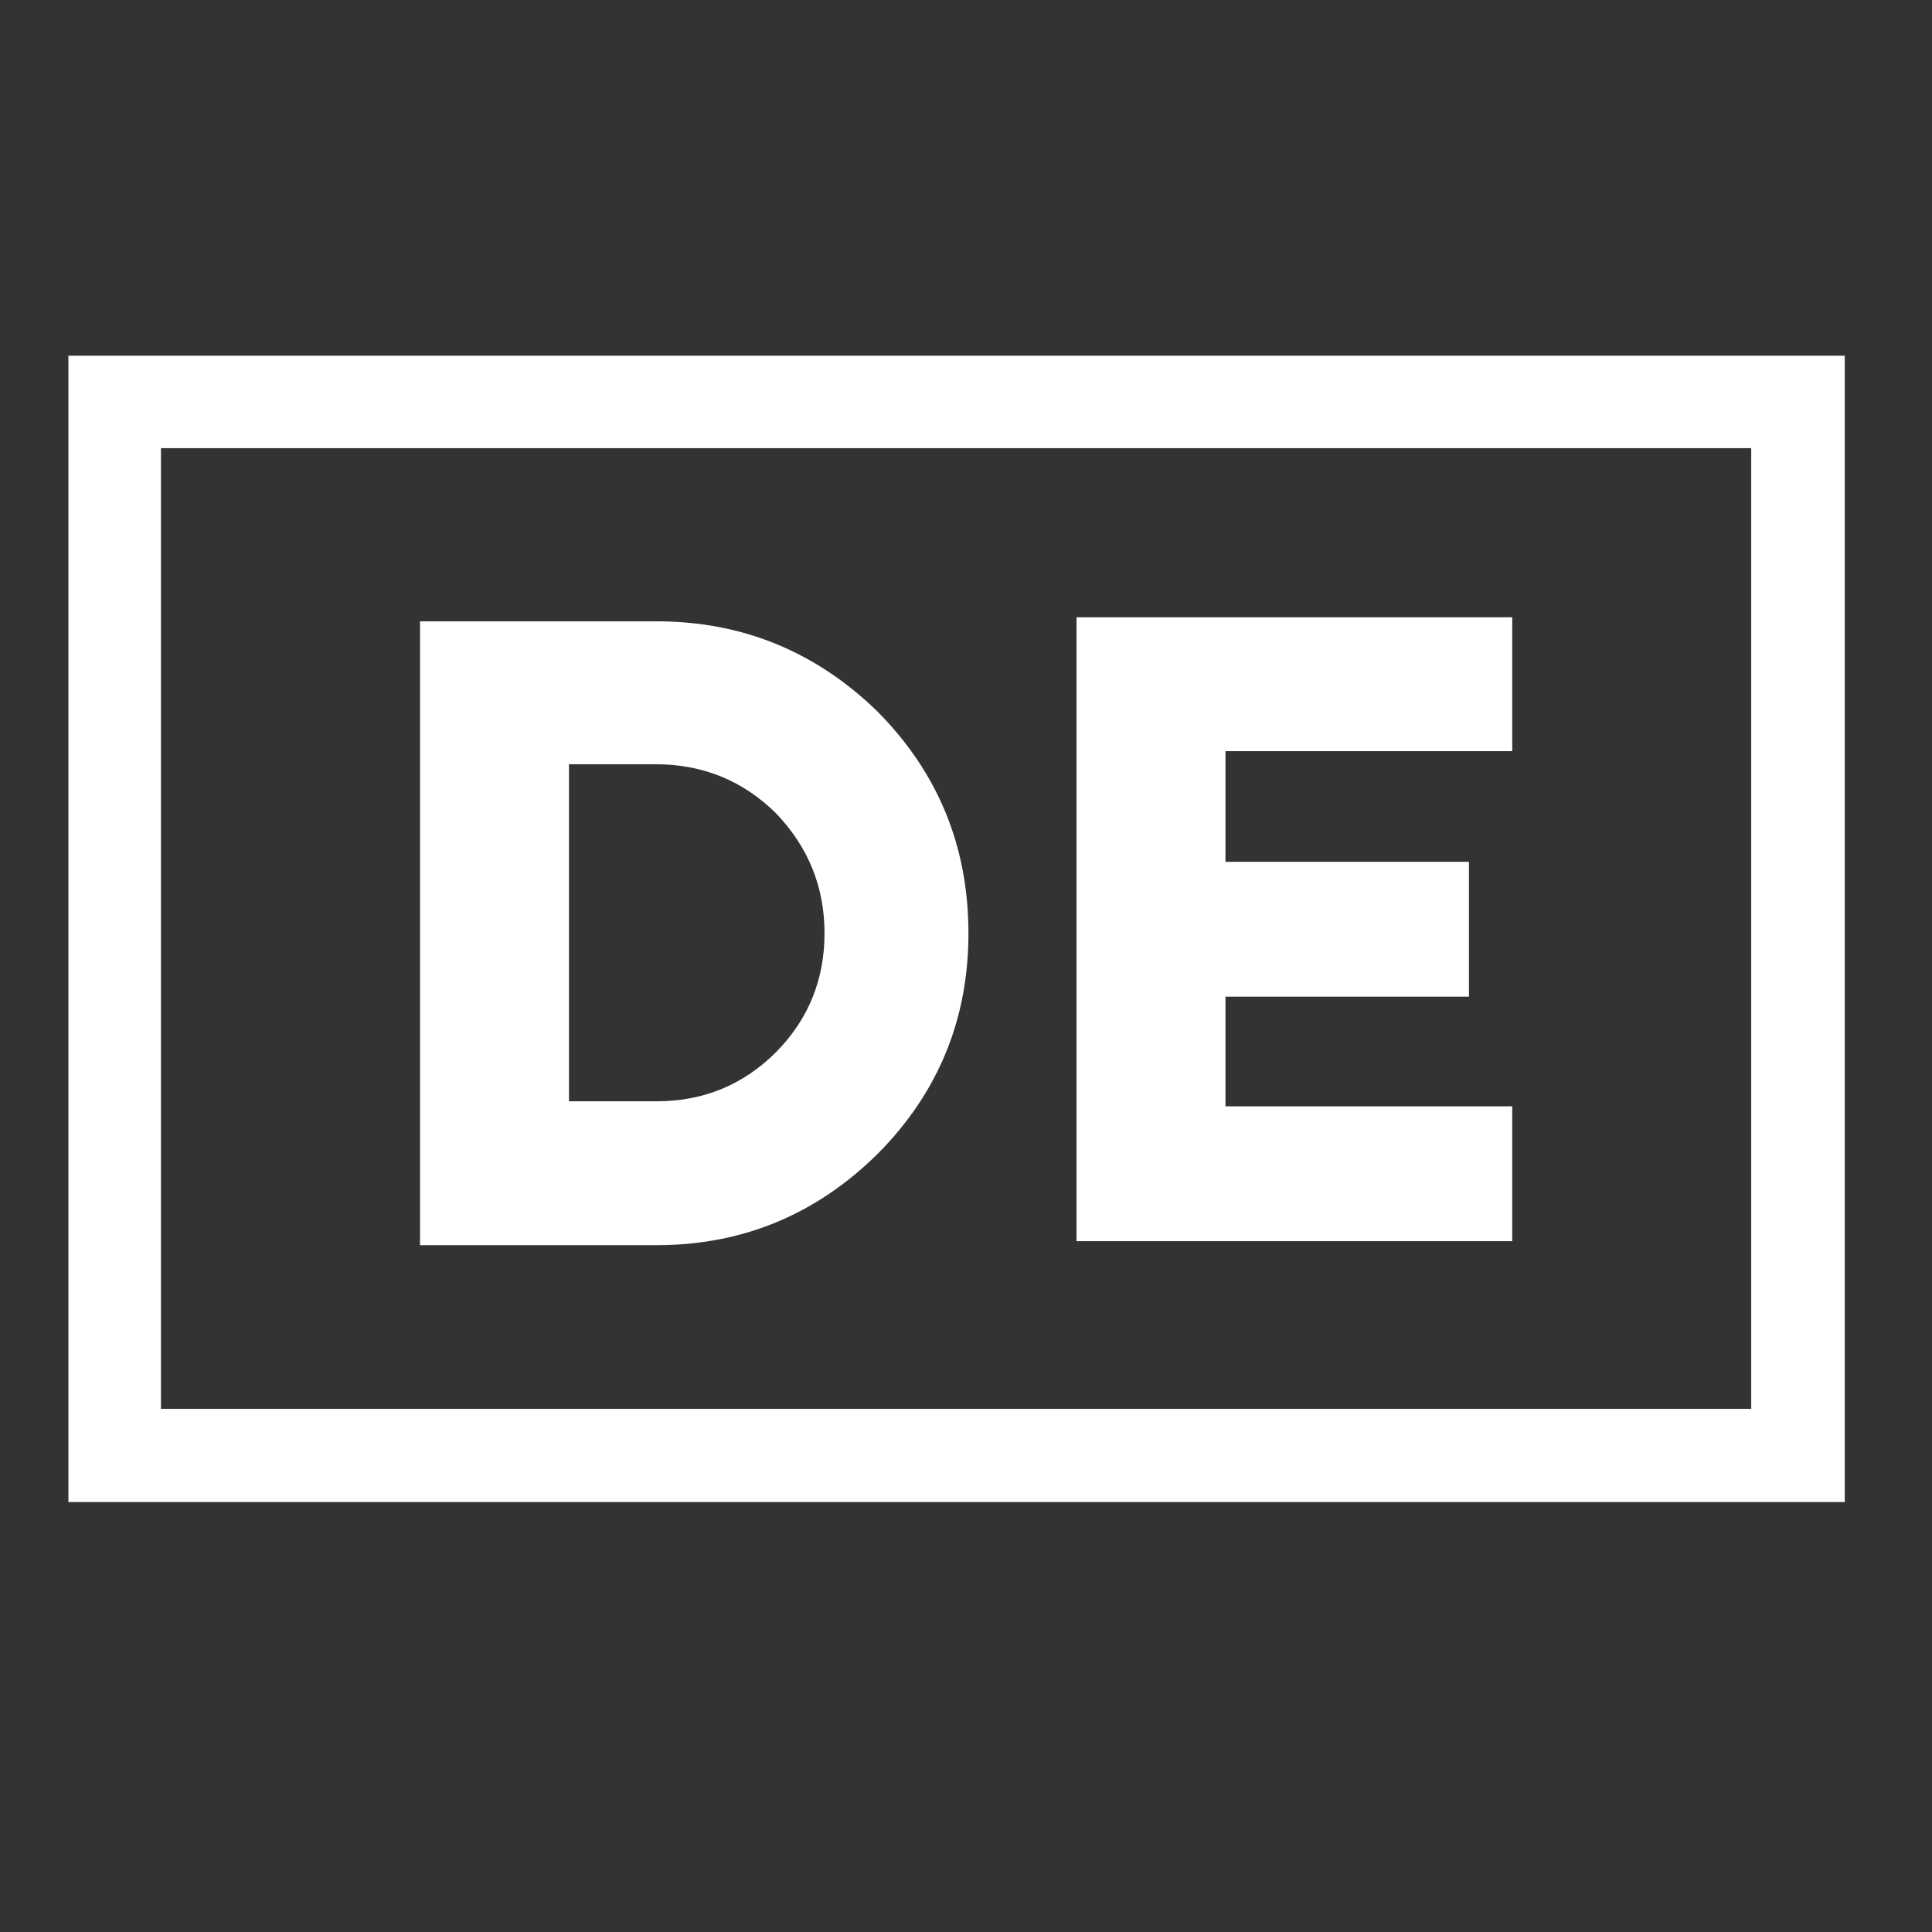
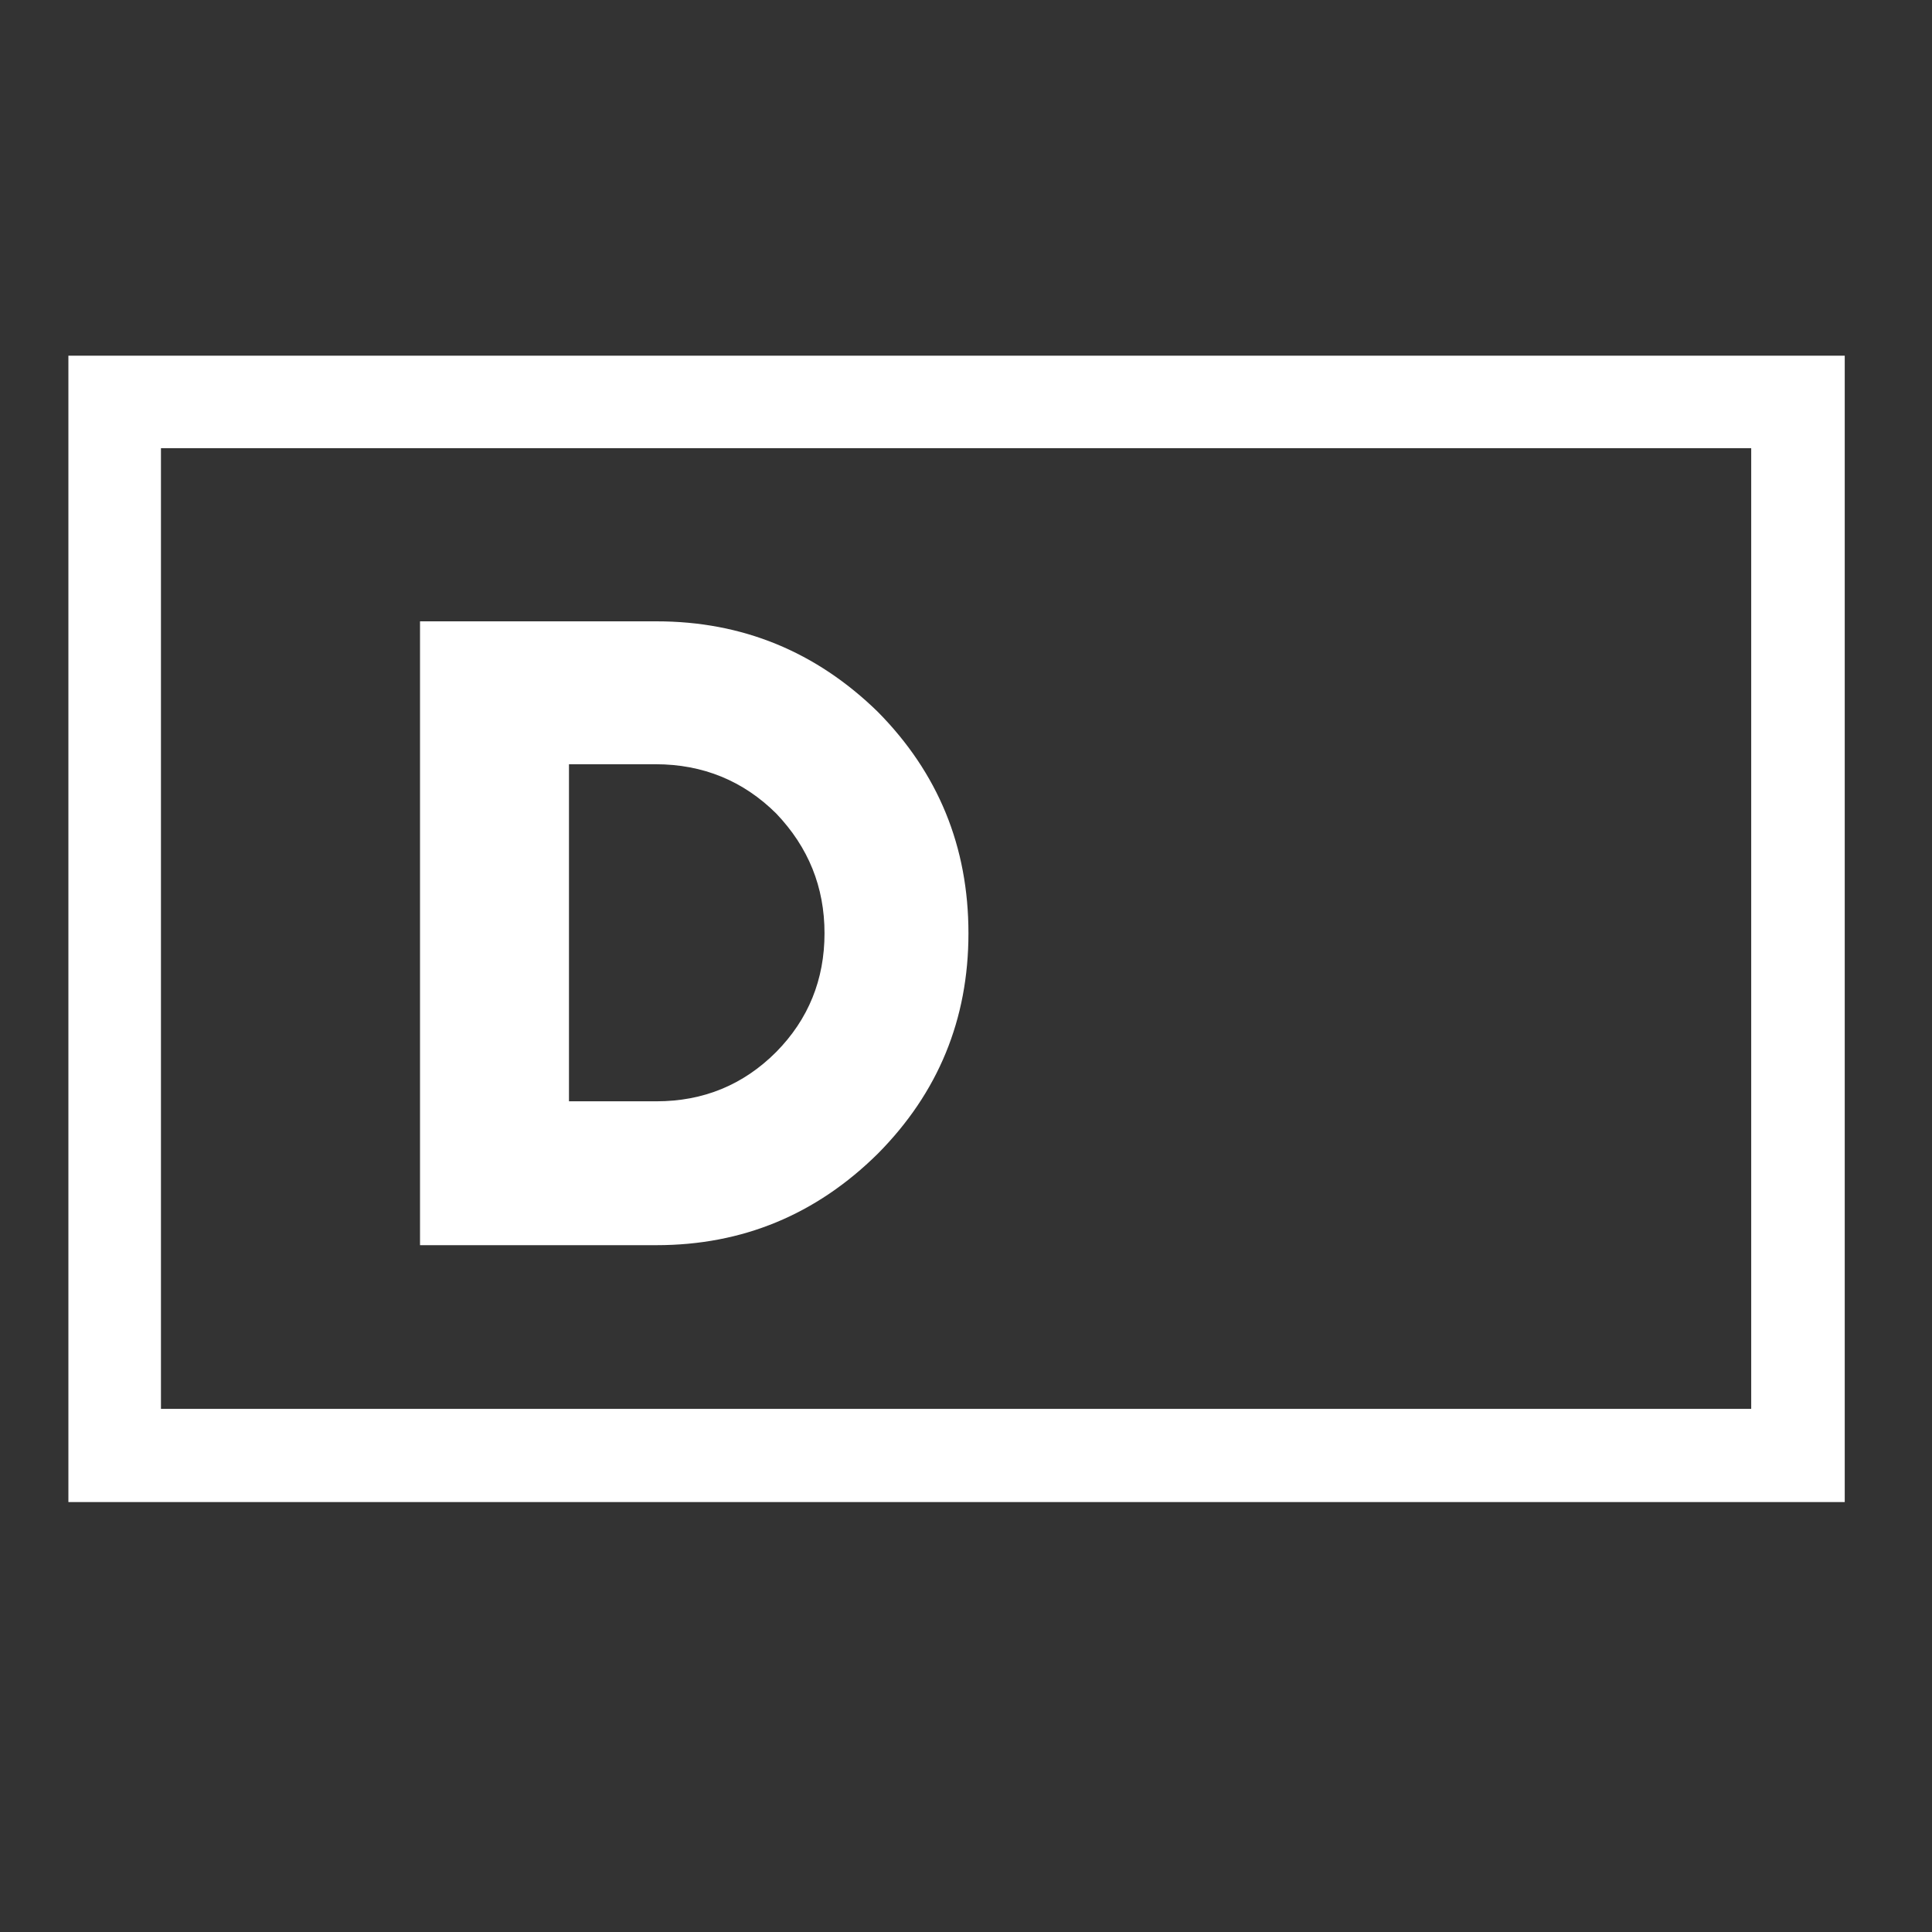
<svg xmlns="http://www.w3.org/2000/svg" width="40" zoomAndPan="magnify" viewBox="0 0 30 30" height="40" preserveAspectRatio="xMidYMid meet" version="1.2">
  <rect x="0" y="0" width="30" height="30" fill="#333333" stroke="none" />
  <defs>
    <clipPath id="2934cd0a52">
-       <path d="M 1.062 5.523 L 28.645 5.523 L 28.645 23.324 L 1.062 23.324 Z M 1.062 5.523 " />
+       <path d="M 1.062 5.523 L 28.645 5.523 L 28.645 23.324 L 1.062 23.324 M 1.062 5.523 " />
    </clipPath>
  </defs>
  <g id="cf276774a2">
    <g clip-rule="nonzero" clip-path="url(#2934cd0a52)">
      <path style="fill:none;stroke-width:4;stroke-linecap:butt;stroke-linejoin:miter;stroke:#ffffff;stroke-opacity:1;stroke-miterlimit:4;" d="M -0.001 -0.001 L 38.391 -0.001 L 38.391 24.776 L -0.001 24.776 Z M -0.001 -0.001 " transform="matrix(0.718,0,0,0.718,1.064,5.524)" />
    </g>
    <g style="fill:#ffffff;fill-opacity:1;">
      <g transform="translate(6.069, 19.273)">
        <path style="stroke:none" d="M 4.125 -9.625 C 5.457 -9.625 6.602 -9.156 7.562 -8.219 C 8.5 -7.27 8.969 -6.125 8.969 -4.781 C 8.969 -3.445 8.5 -2.305 7.562 -1.359 C 6.602 -0.41 5.457 0.062 4.125 0.062 L 0.453 0.062 L 0.453 -9.625 Z M 5.984 -2.938 C 6.484 -3.445 6.734 -4.062 6.734 -4.781 C 6.734 -5.5 6.484 -6.117 5.984 -6.641 C 5.473 -7.148 4.848 -7.406 4.109 -7.406 L 2.766 -7.406 L 2.766 -2.172 L 4.125 -2.172 C 4.852 -2.172 5.473 -2.426 5.984 -2.938 Z M 5.984 -2.938 " />
      </g>
    </g>
    <g style="fill:#ffffff;fill-opacity:1;">
      <g transform="translate(16.263, 19.273)">
-         <path style="stroke:none" d="M 2.766 -3.797 L 2.766 -2.094 L 7.219 -2.094 L 7.219 0 L 0.453 0 L 0.453 -9.688 L 7.219 -9.688 L 7.219 -7.609 L 2.766 -7.609 L 2.766 -5.891 L 6.547 -5.891 L 6.547 -3.797 Z M 2.766 -3.797 " />
-       </g>
+         </g>
    </g>
  </g>
</svg>